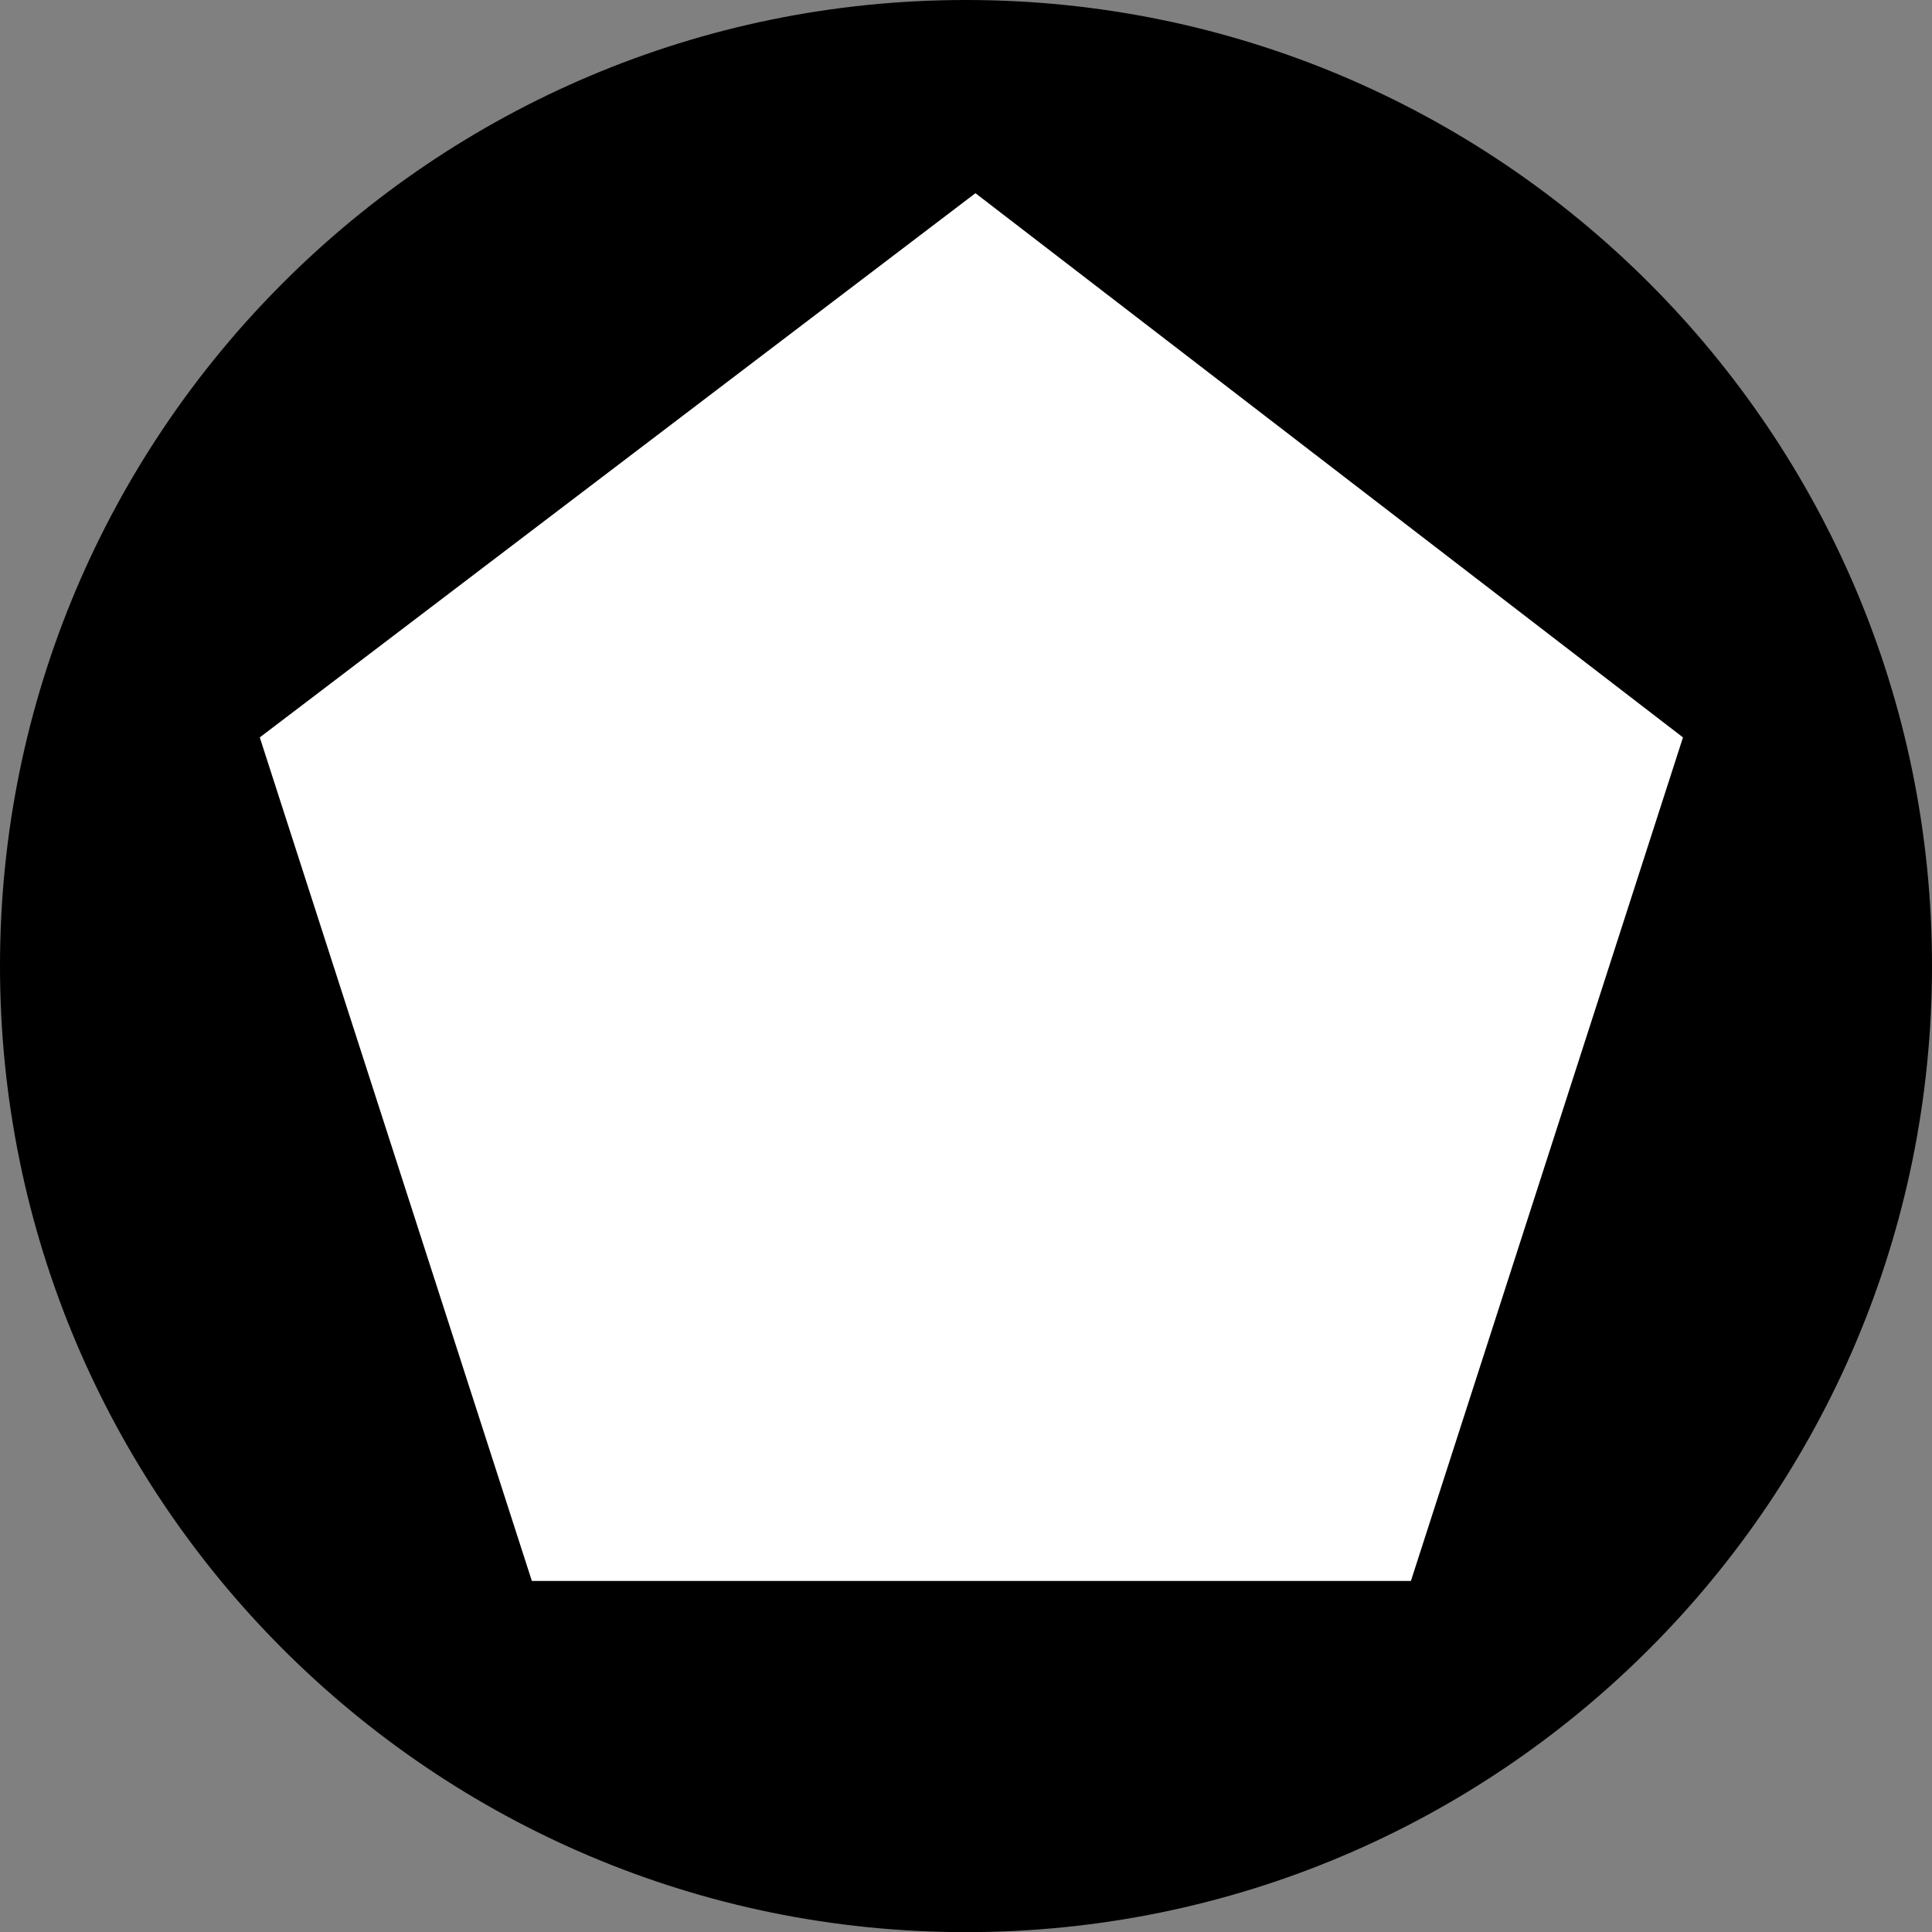
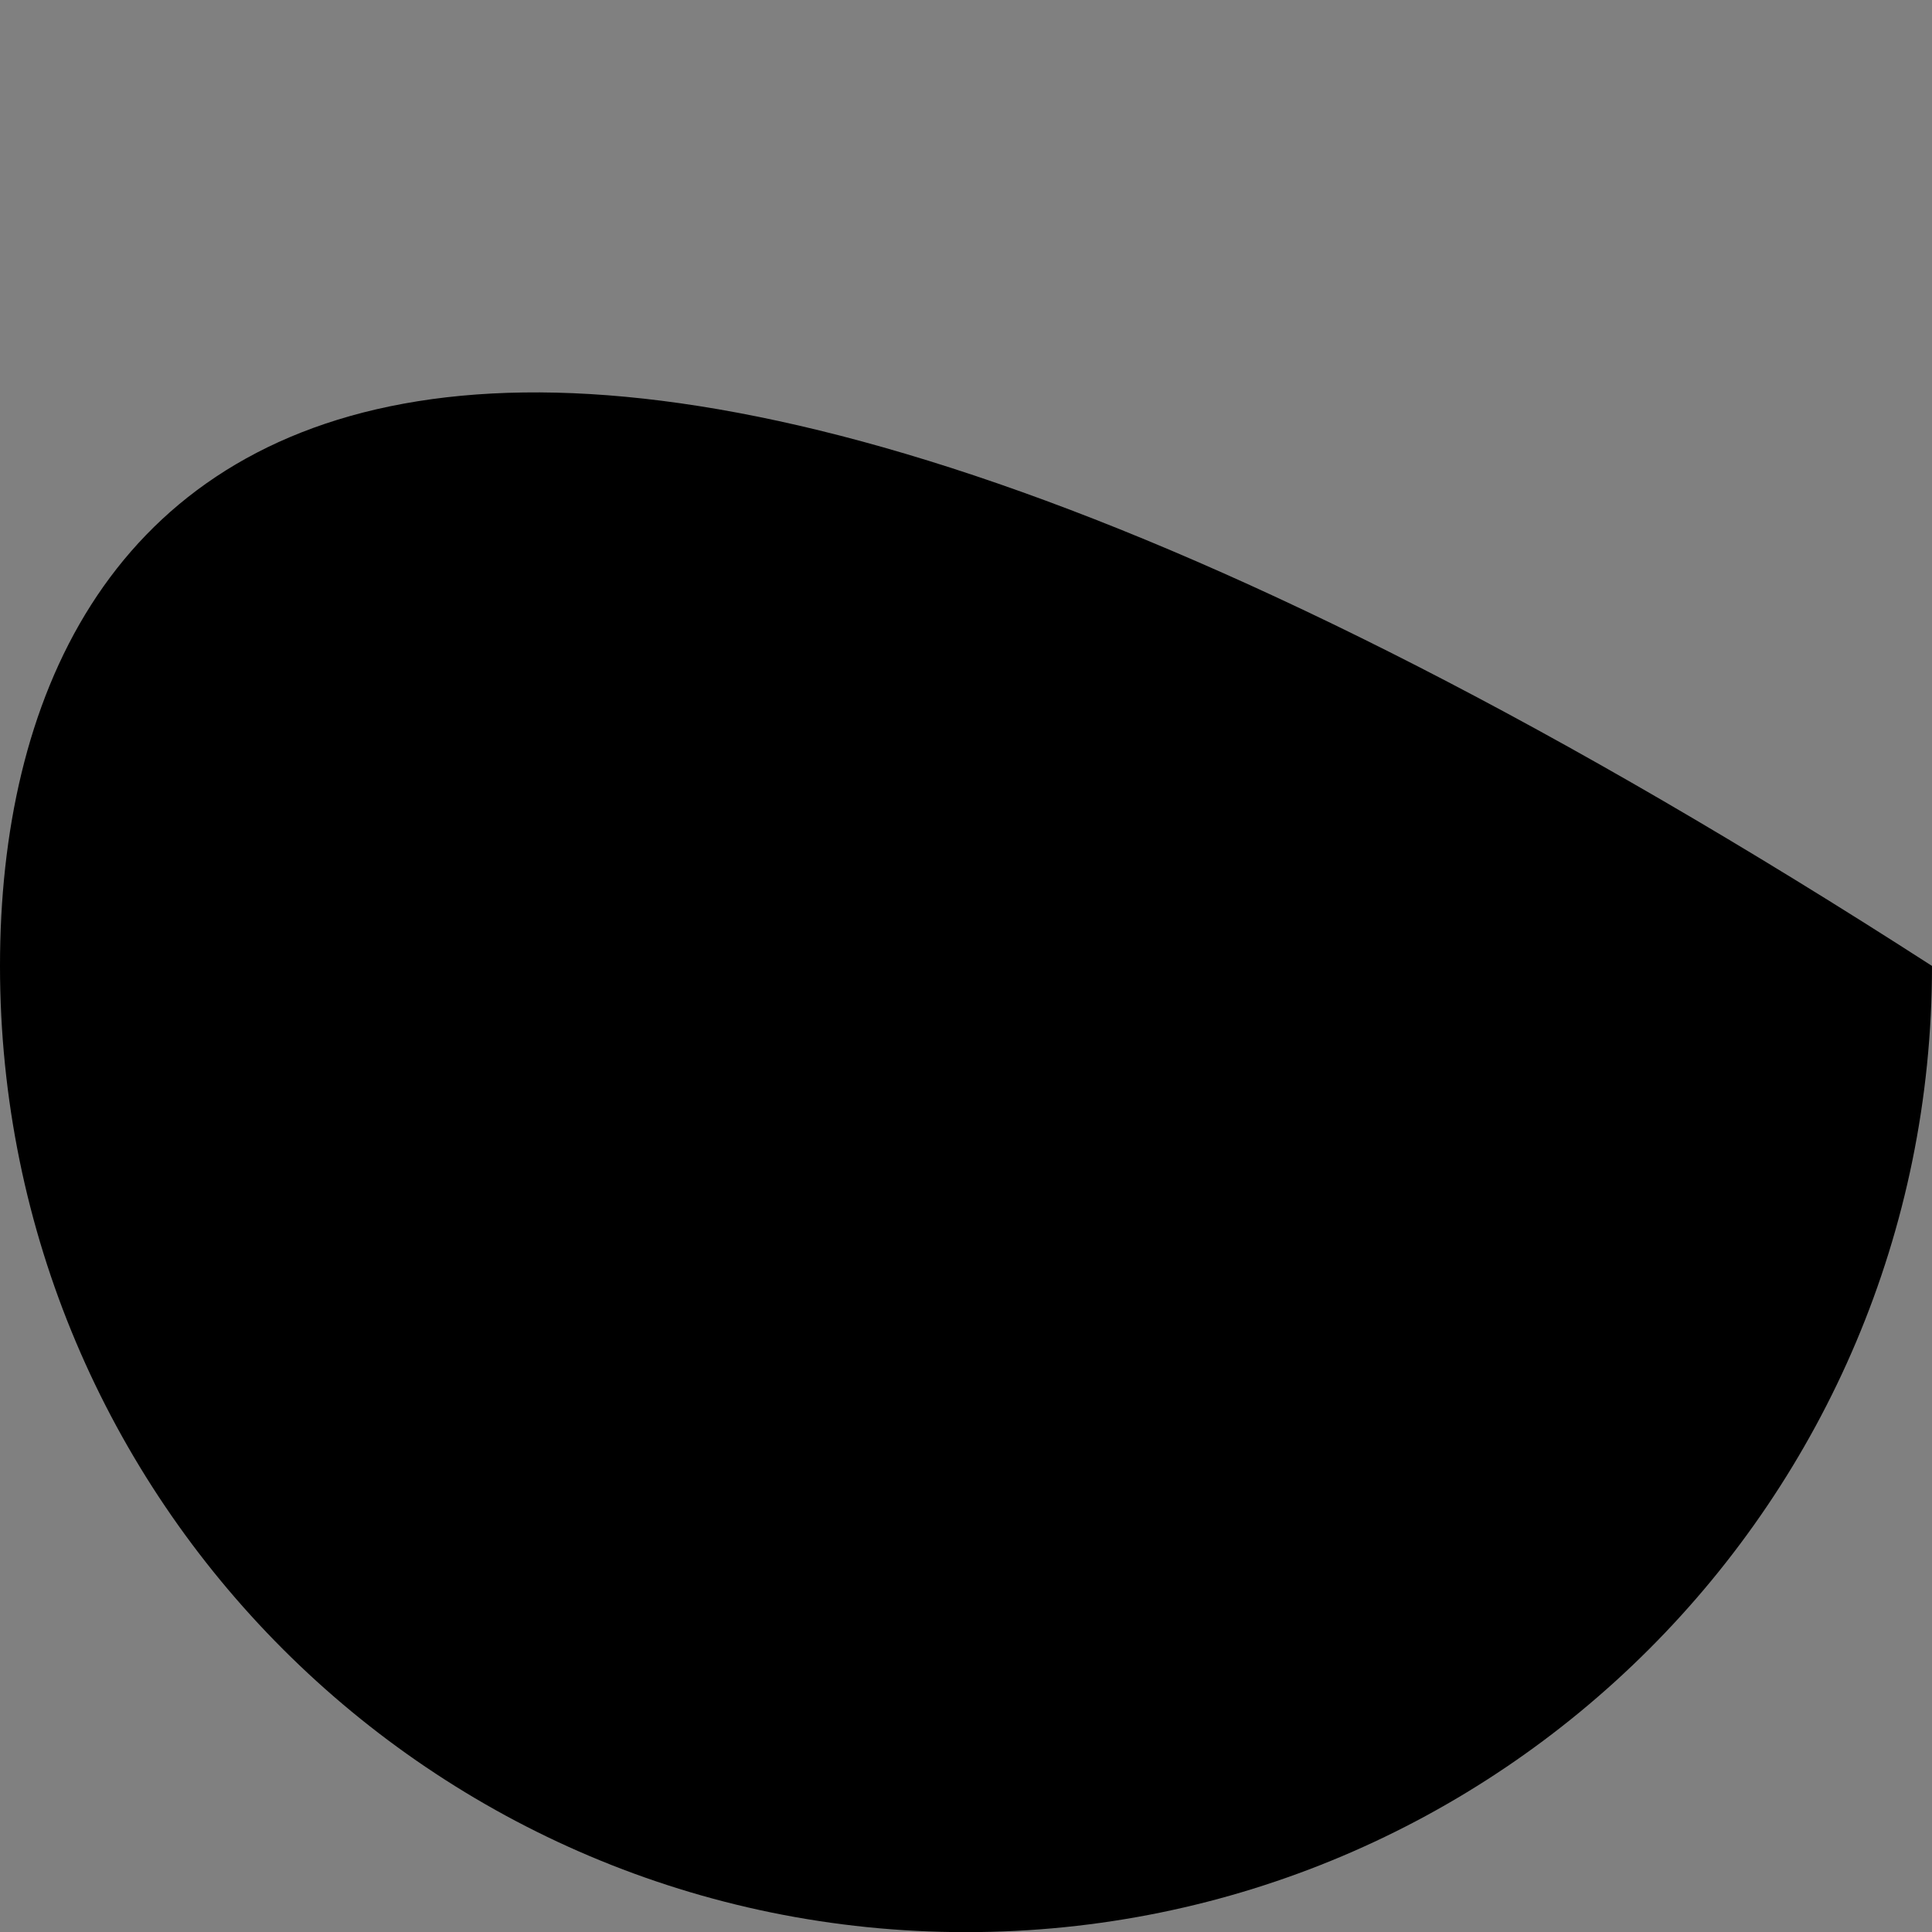
<svg xmlns="http://www.w3.org/2000/svg" version="1.1" id="image" x="0px" y="0px" width="28px" height="28.003px" viewBox="0 0 28 28.003" enable-background="new 0 0 28 28.003" xml:space="preserve">
  <rect x="0" y="0" width="28" height="28.003" fill="#808080" stroke="none" />
-   <path d="M28,13.999C28,6.267,21.731,0,13.999,0C6.269,0,0,6.267,0,13.999c0,7.735,6.269,14.003,13.999,14.003  C21.731,28.003,28,21.734,28,13.999z" />
-   <polygon fill="#FFFFFF" points="7.708,22.912 3.765,10.687 14.137,2.8 24.391,10.687 20.448,22.912 " />
+   <path d="M28,13.999C6.269,0,0,6.267,0,13.999c0,7.735,6.269,14.003,13.999,14.003  C21.731,28.003,28,21.734,28,13.999z" />
</svg>